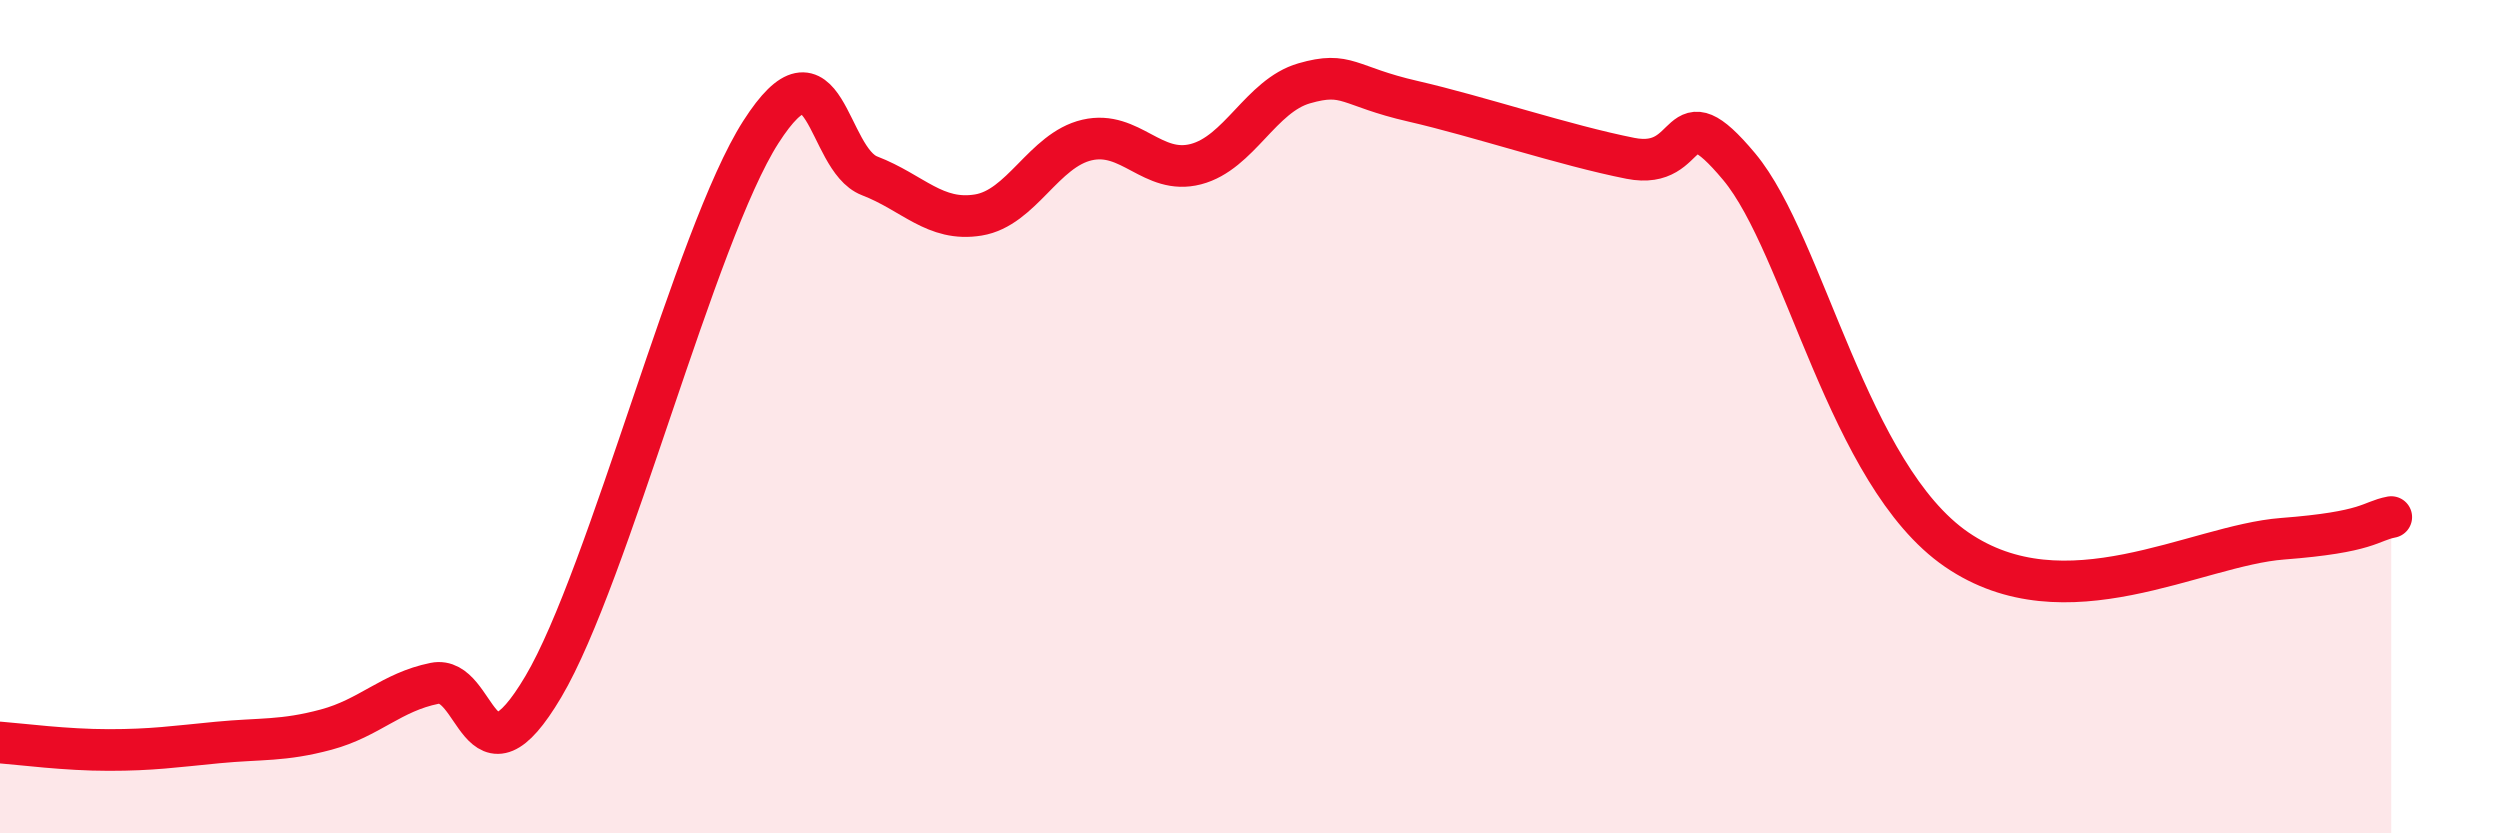
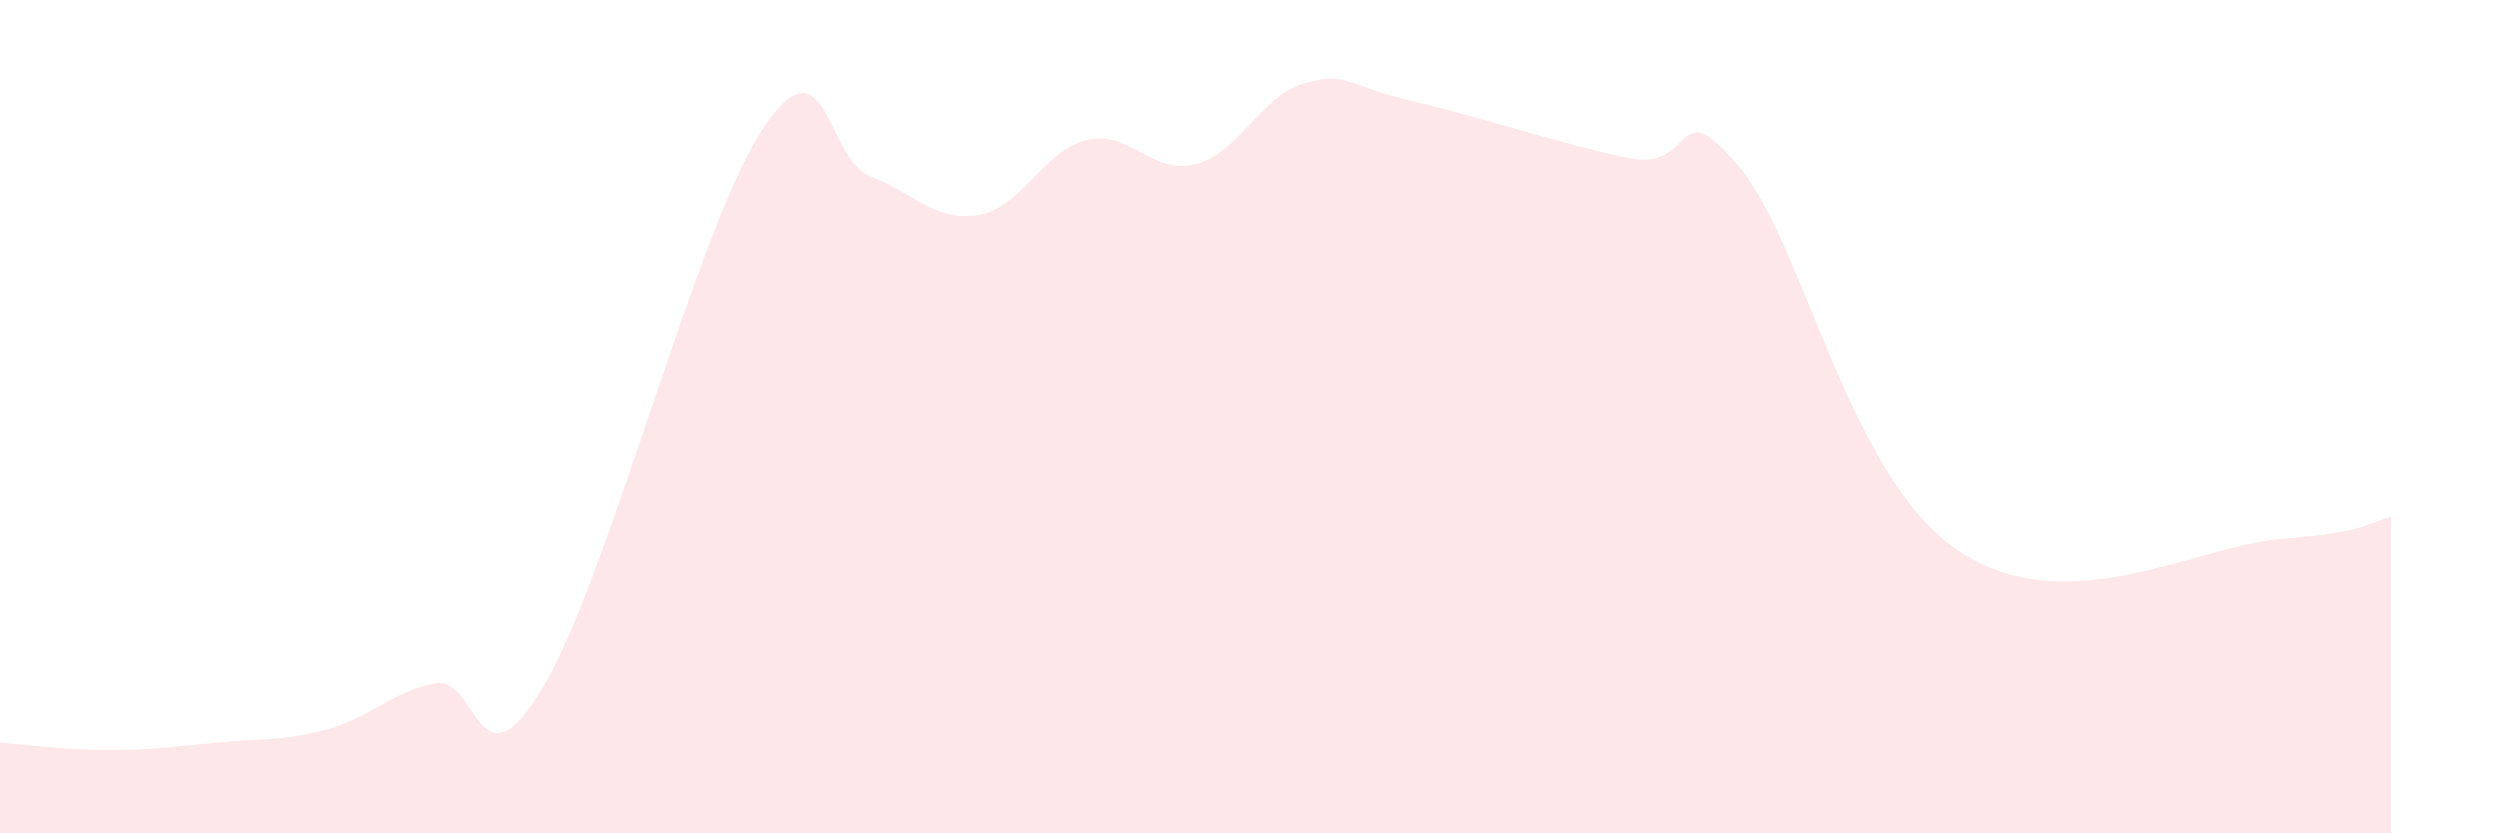
<svg xmlns="http://www.w3.org/2000/svg" width="60" height="20" viewBox="0 0 60 20">
  <path d="M 0,17.82 C 0.52,17.86 1.57,18 2.61,18 C 3.65,18 4.18,17.92 5.22,17.82 C 6.26,17.72 6.79,17.79 7.83,17.51 C 8.87,17.23 9.39,16.61 10.43,16.4 C 11.47,16.19 11.47,19.13 13.04,16.48 C 14.61,13.83 16.69,5.62 18.26,3.17 C 19.83,0.72 19.83,3.82 20.87,4.22 C 21.91,4.62 22.44,5.33 23.48,5.16 C 24.52,4.99 25.05,3.6 26.09,3.36 C 27.13,3.12 27.66,4.21 28.7,3.94 C 29.74,3.67 30.26,2.3 31.3,2 C 32.34,1.7 32.34,2.07 33.91,2.43 C 35.48,2.79 37.56,3.49 39.13,3.8 C 40.7,4.11 40.17,2.12 41.74,4 C 43.31,5.88 44.35,11.4 46.96,13.19 C 49.57,14.98 52.69,13.09 54.78,12.93 C 56.87,12.77 56.87,12.51 57.39,12.41L57.39 20L0 20Z" fill="#EB0A25" opacity="0.1" stroke-linecap="round" stroke-linejoin="round" />
-   <path d="M 0,17.82 C 0.52,17.86 1.57,18 2.61,18 C 3.65,18 4.18,17.92 5.22,17.82 C 6.26,17.72 6.79,17.79 7.83,17.51 C 8.87,17.23 9.39,16.61 10.43,16.4 C 11.47,16.19 11.47,19.13 13.04,16.48 C 14.61,13.83 16.69,5.62 18.26,3.17 C 19.83,0.72 19.83,3.82 20.87,4.22 C 21.91,4.62 22.44,5.33 23.48,5.16 C 24.52,4.99 25.05,3.6 26.09,3.36 C 27.13,3.12 27.66,4.21 28.7,3.94 C 29.74,3.67 30.26,2.3 31.3,2 C 32.34,1.7 32.34,2.07 33.91,2.43 C 35.48,2.79 37.56,3.49 39.13,3.8 C 40.7,4.11 40.17,2.12 41.74,4 C 43.31,5.88 44.35,11.4 46.96,13.19 C 49.57,14.98 52.69,13.09 54.78,12.93 C 56.87,12.77 56.87,12.51 57.39,12.41" stroke="#EB0A25" stroke-width="1" fill="none" stroke-linecap="round" stroke-linejoin="round" />
</svg>